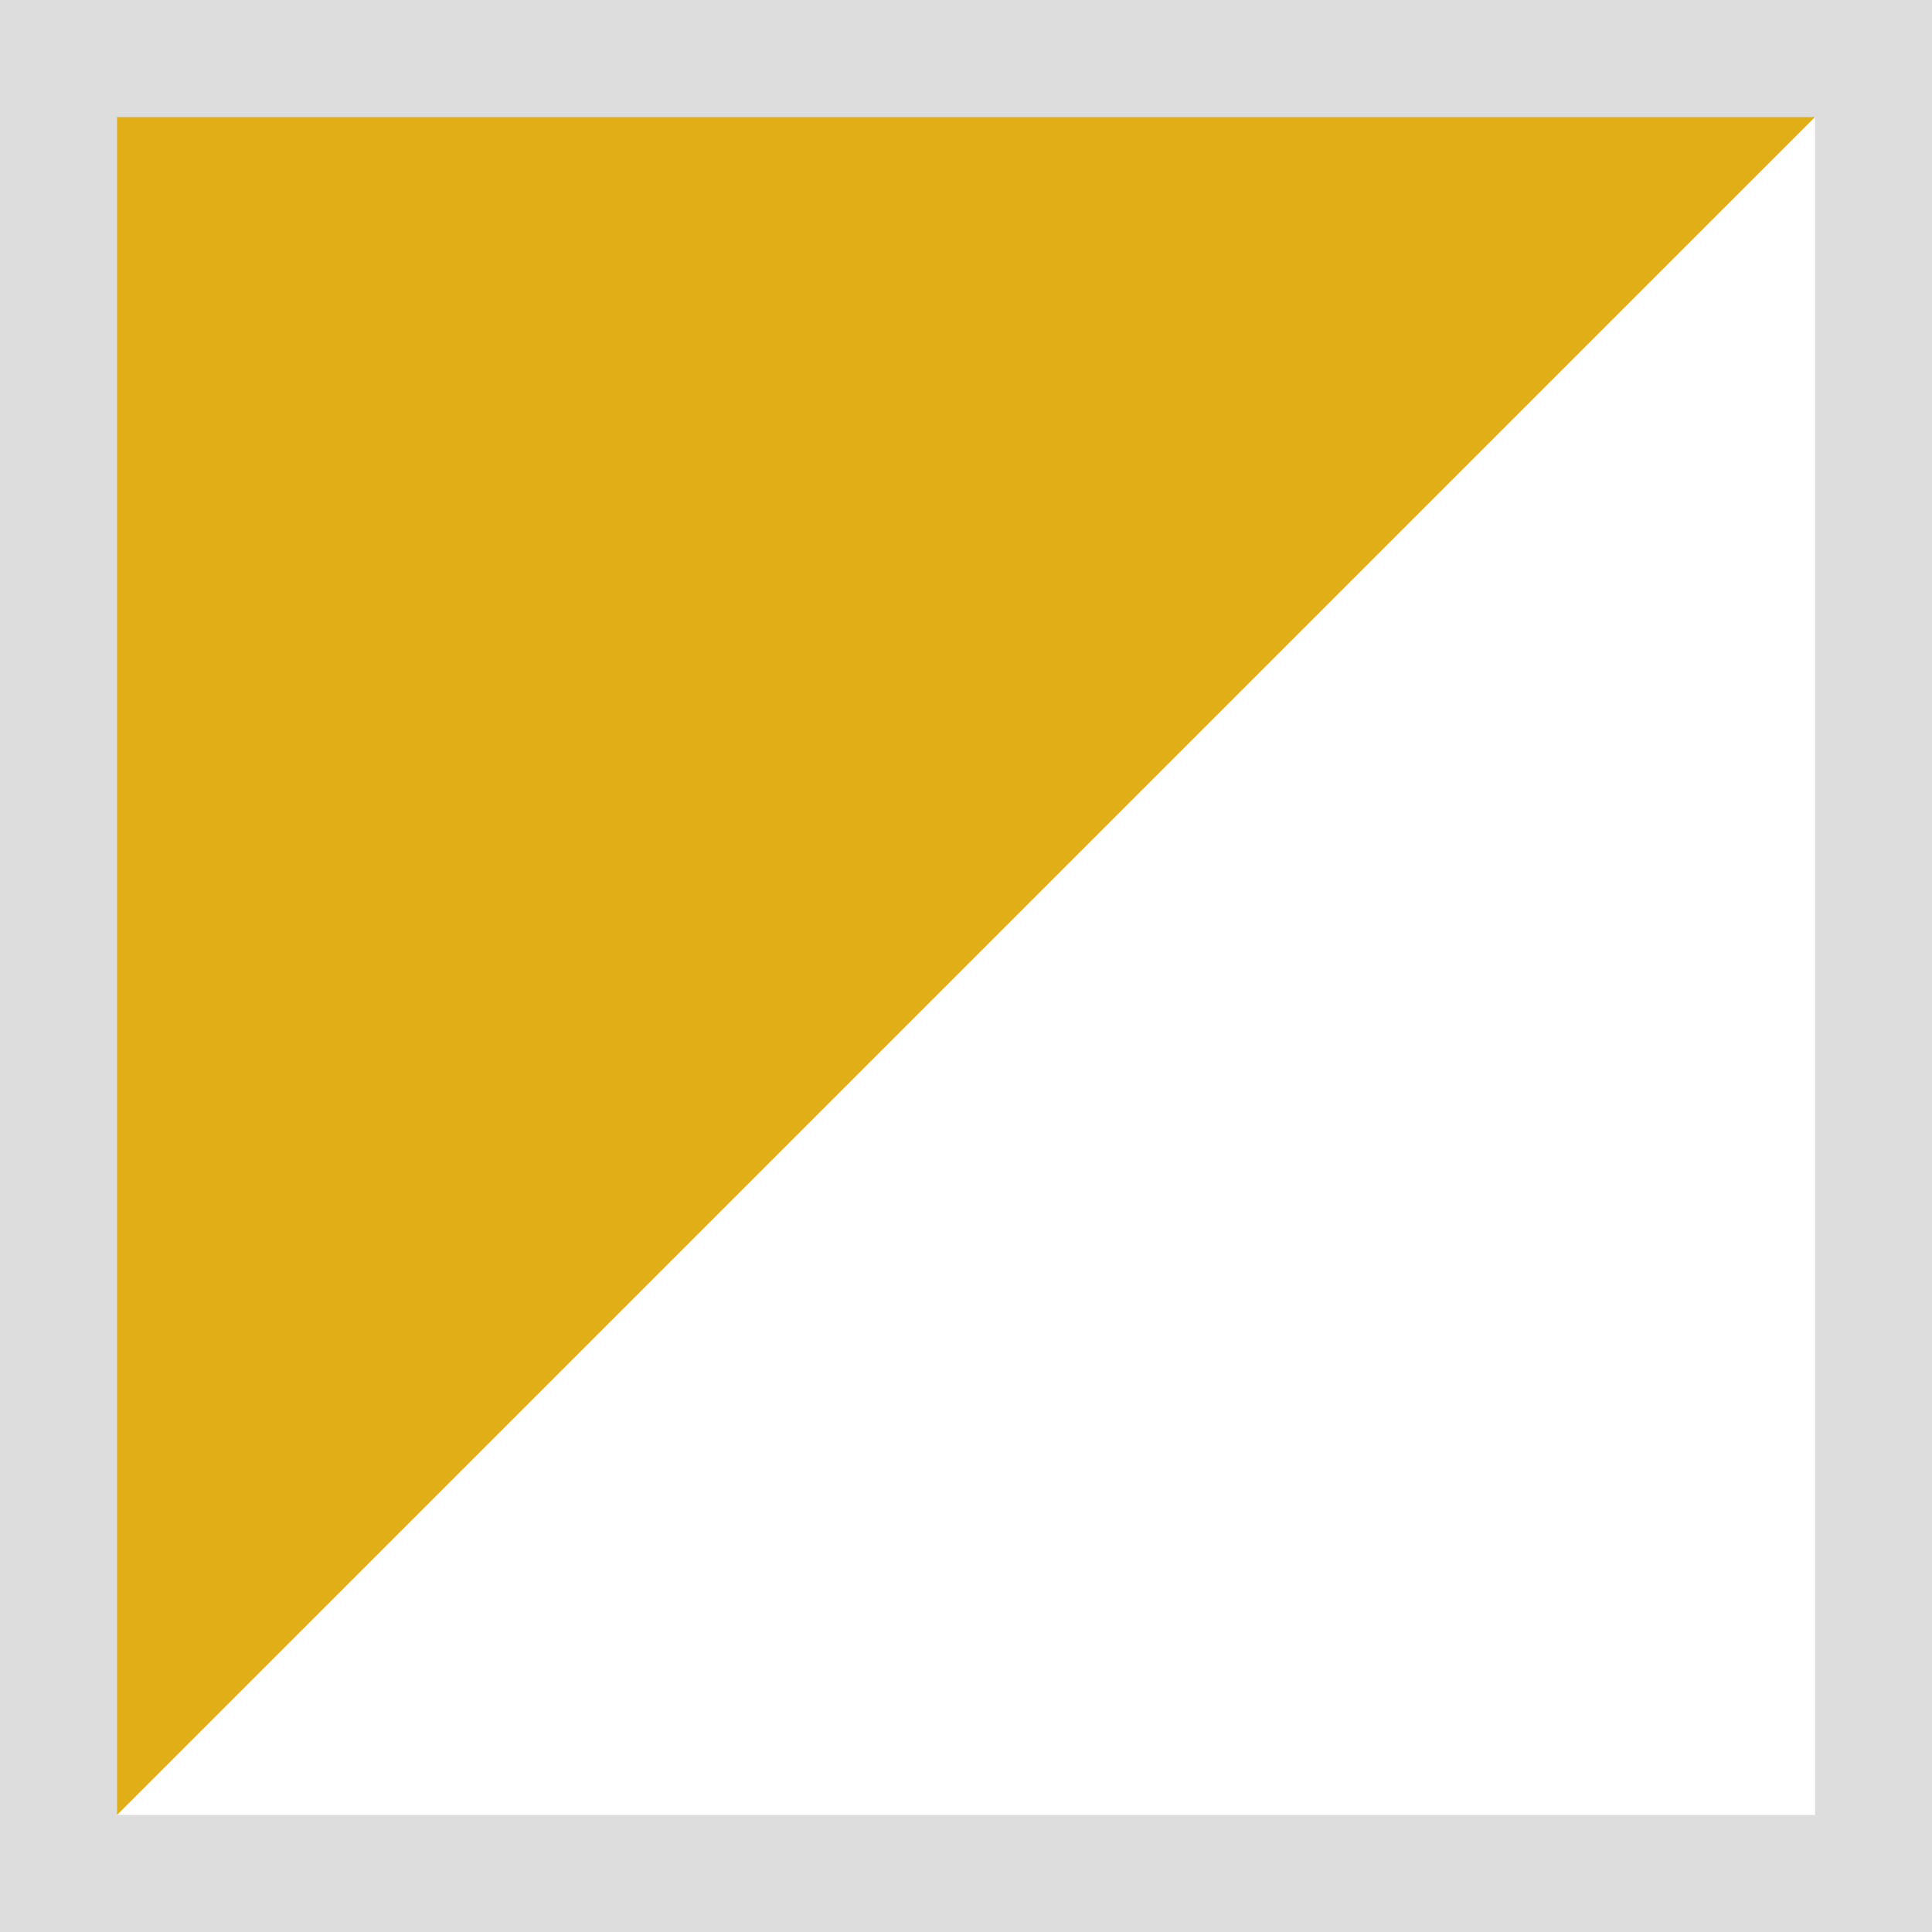
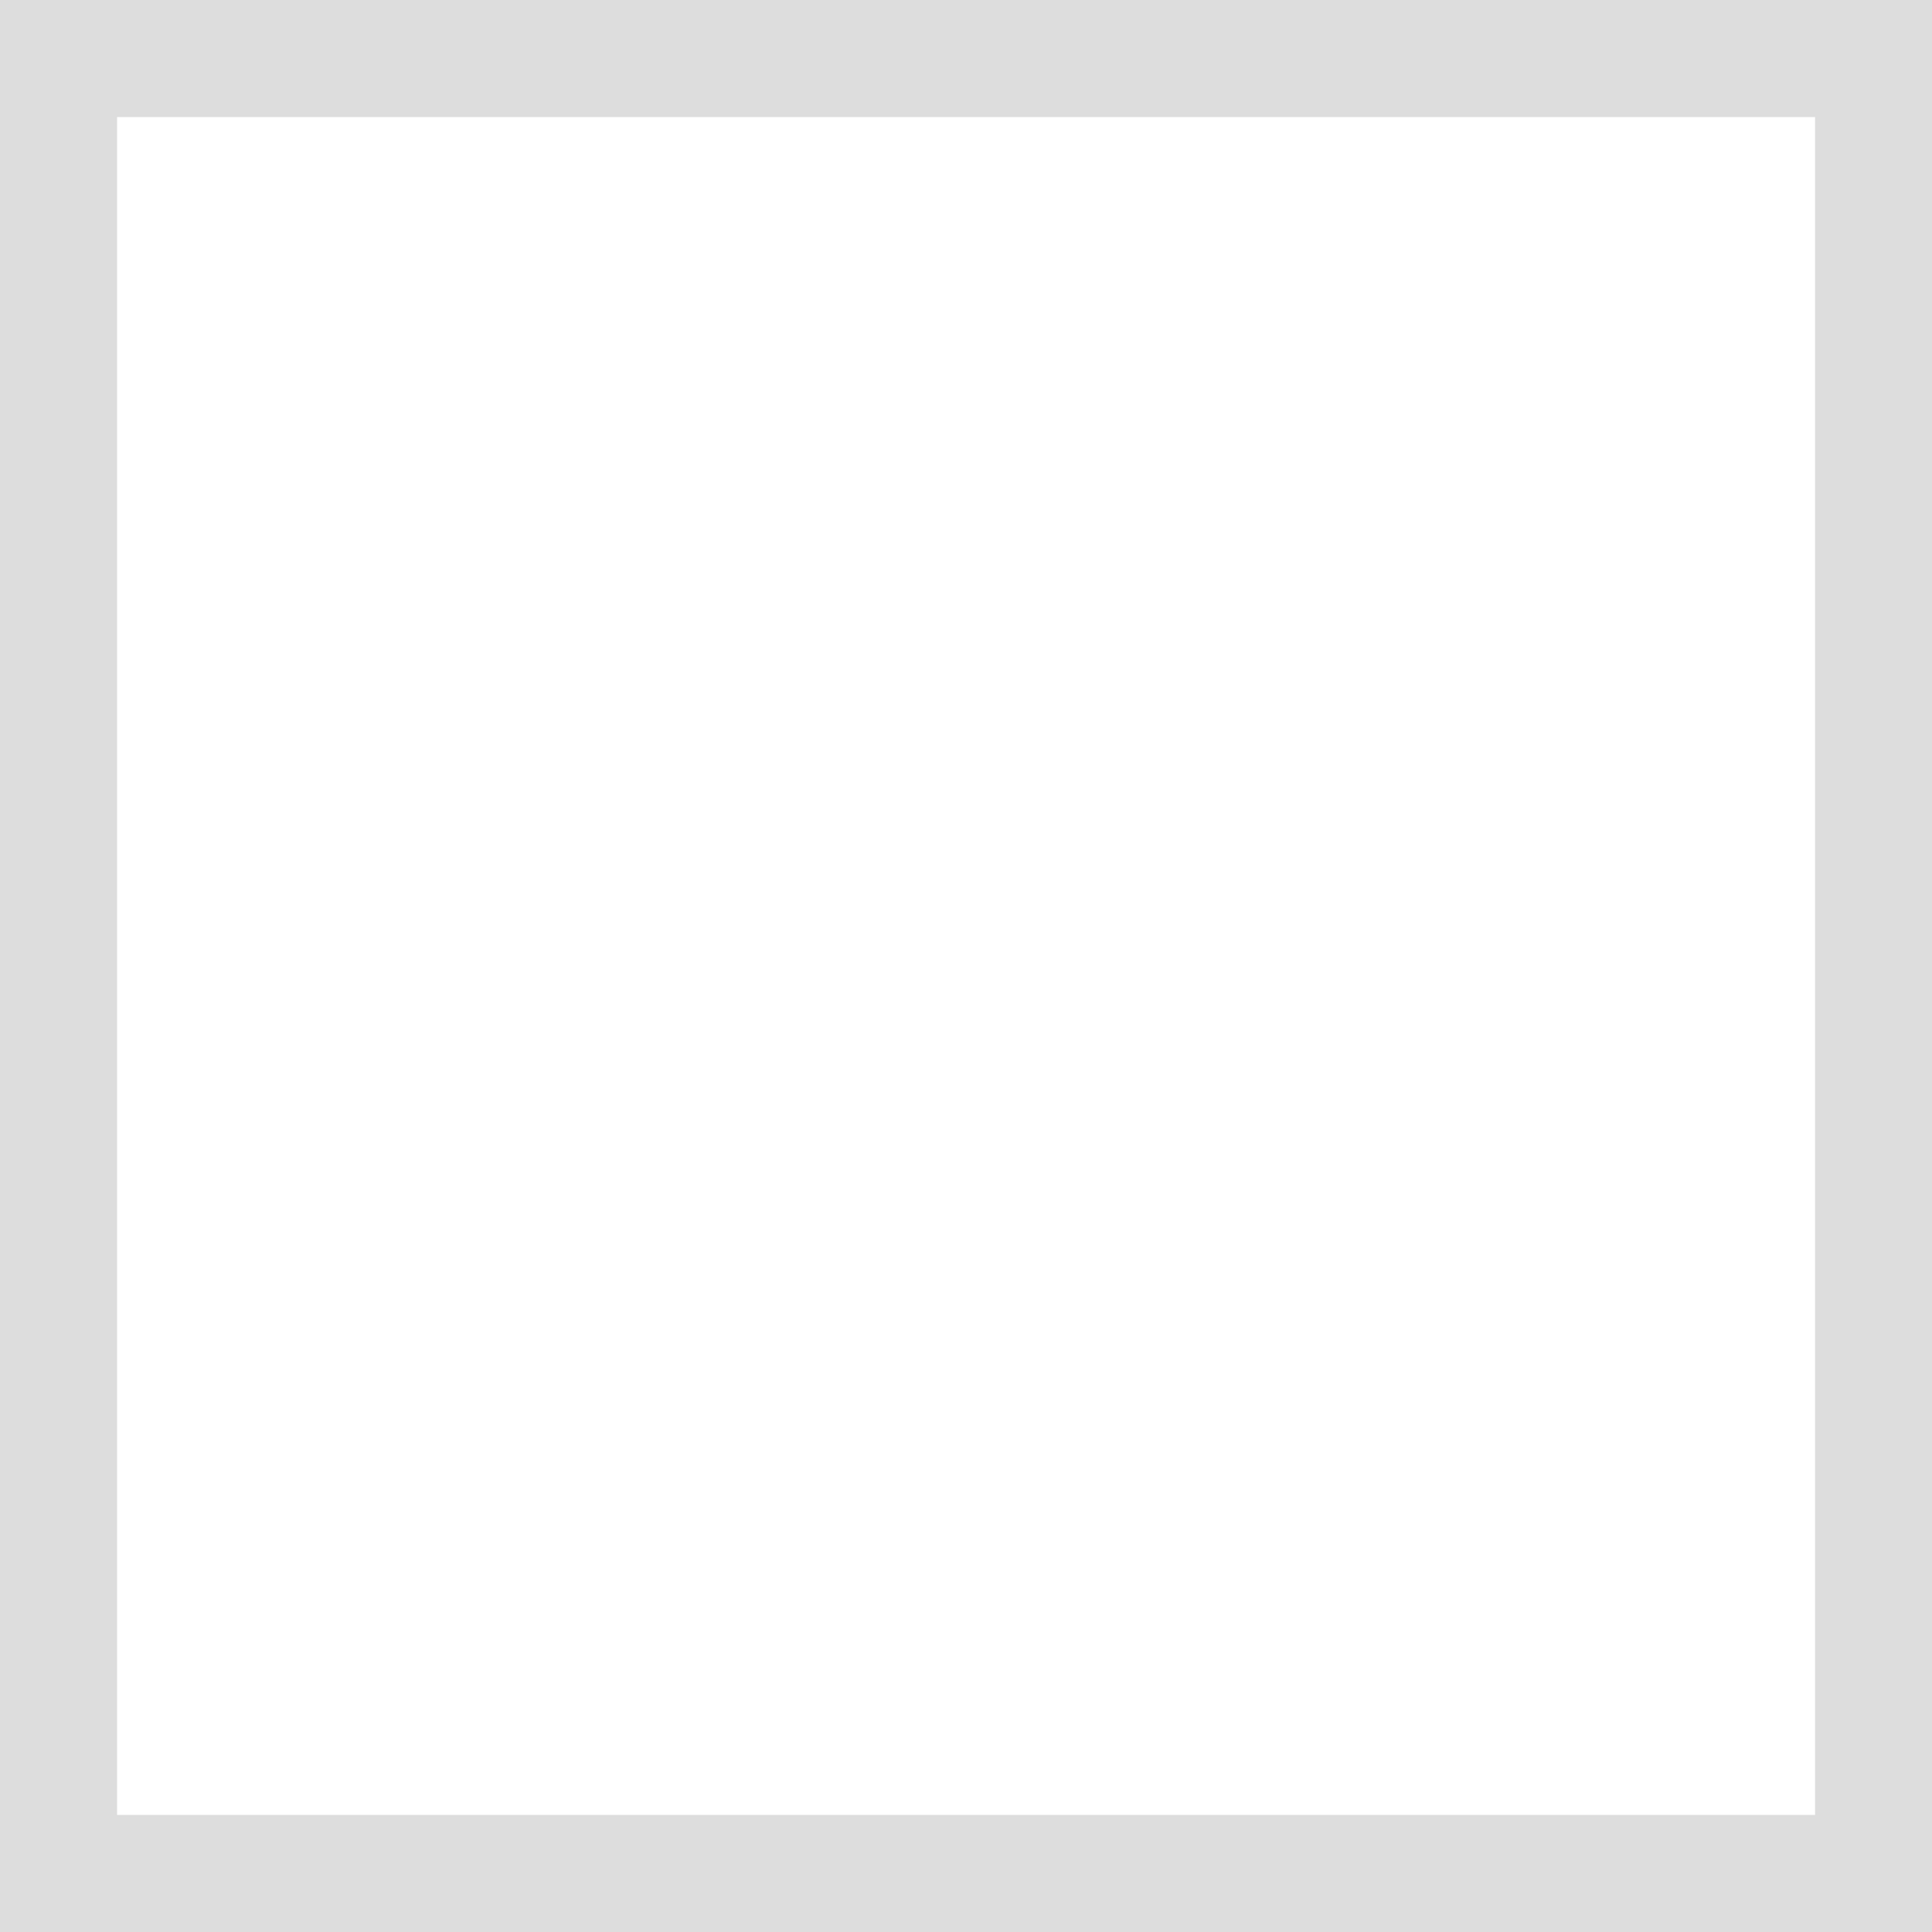
<svg xmlns="http://www.w3.org/2000/svg" version="1.1" id="Vrstva_1" x="0px" y="0px" width="33.008px" height="33.008px" viewBox="0 0 33.008 33.008" enable-background="new 0 0 33.008 33.008" xml:space="preserve">
  <rect x="0" y="0" width="33.008" height="33.008" fill="#333333" stroke="none" />
  <g>
    <g>
      <rect x="1" y="1" fill="#FFFFFF" width="31.009" height="31.008" />
    </g>
    <g>
-       <polygon fill="#E1AE18" points="1,32.008 1,1 32.009,1   " />
-     </g>
+       </g>
    <g>
      <path fill="#DDDDDD" d="M33.009,33.008H0V0h33.01V33.008z M2,31.008h29.01V2H2V31.008z" />
    </g>
  </g>
</svg>